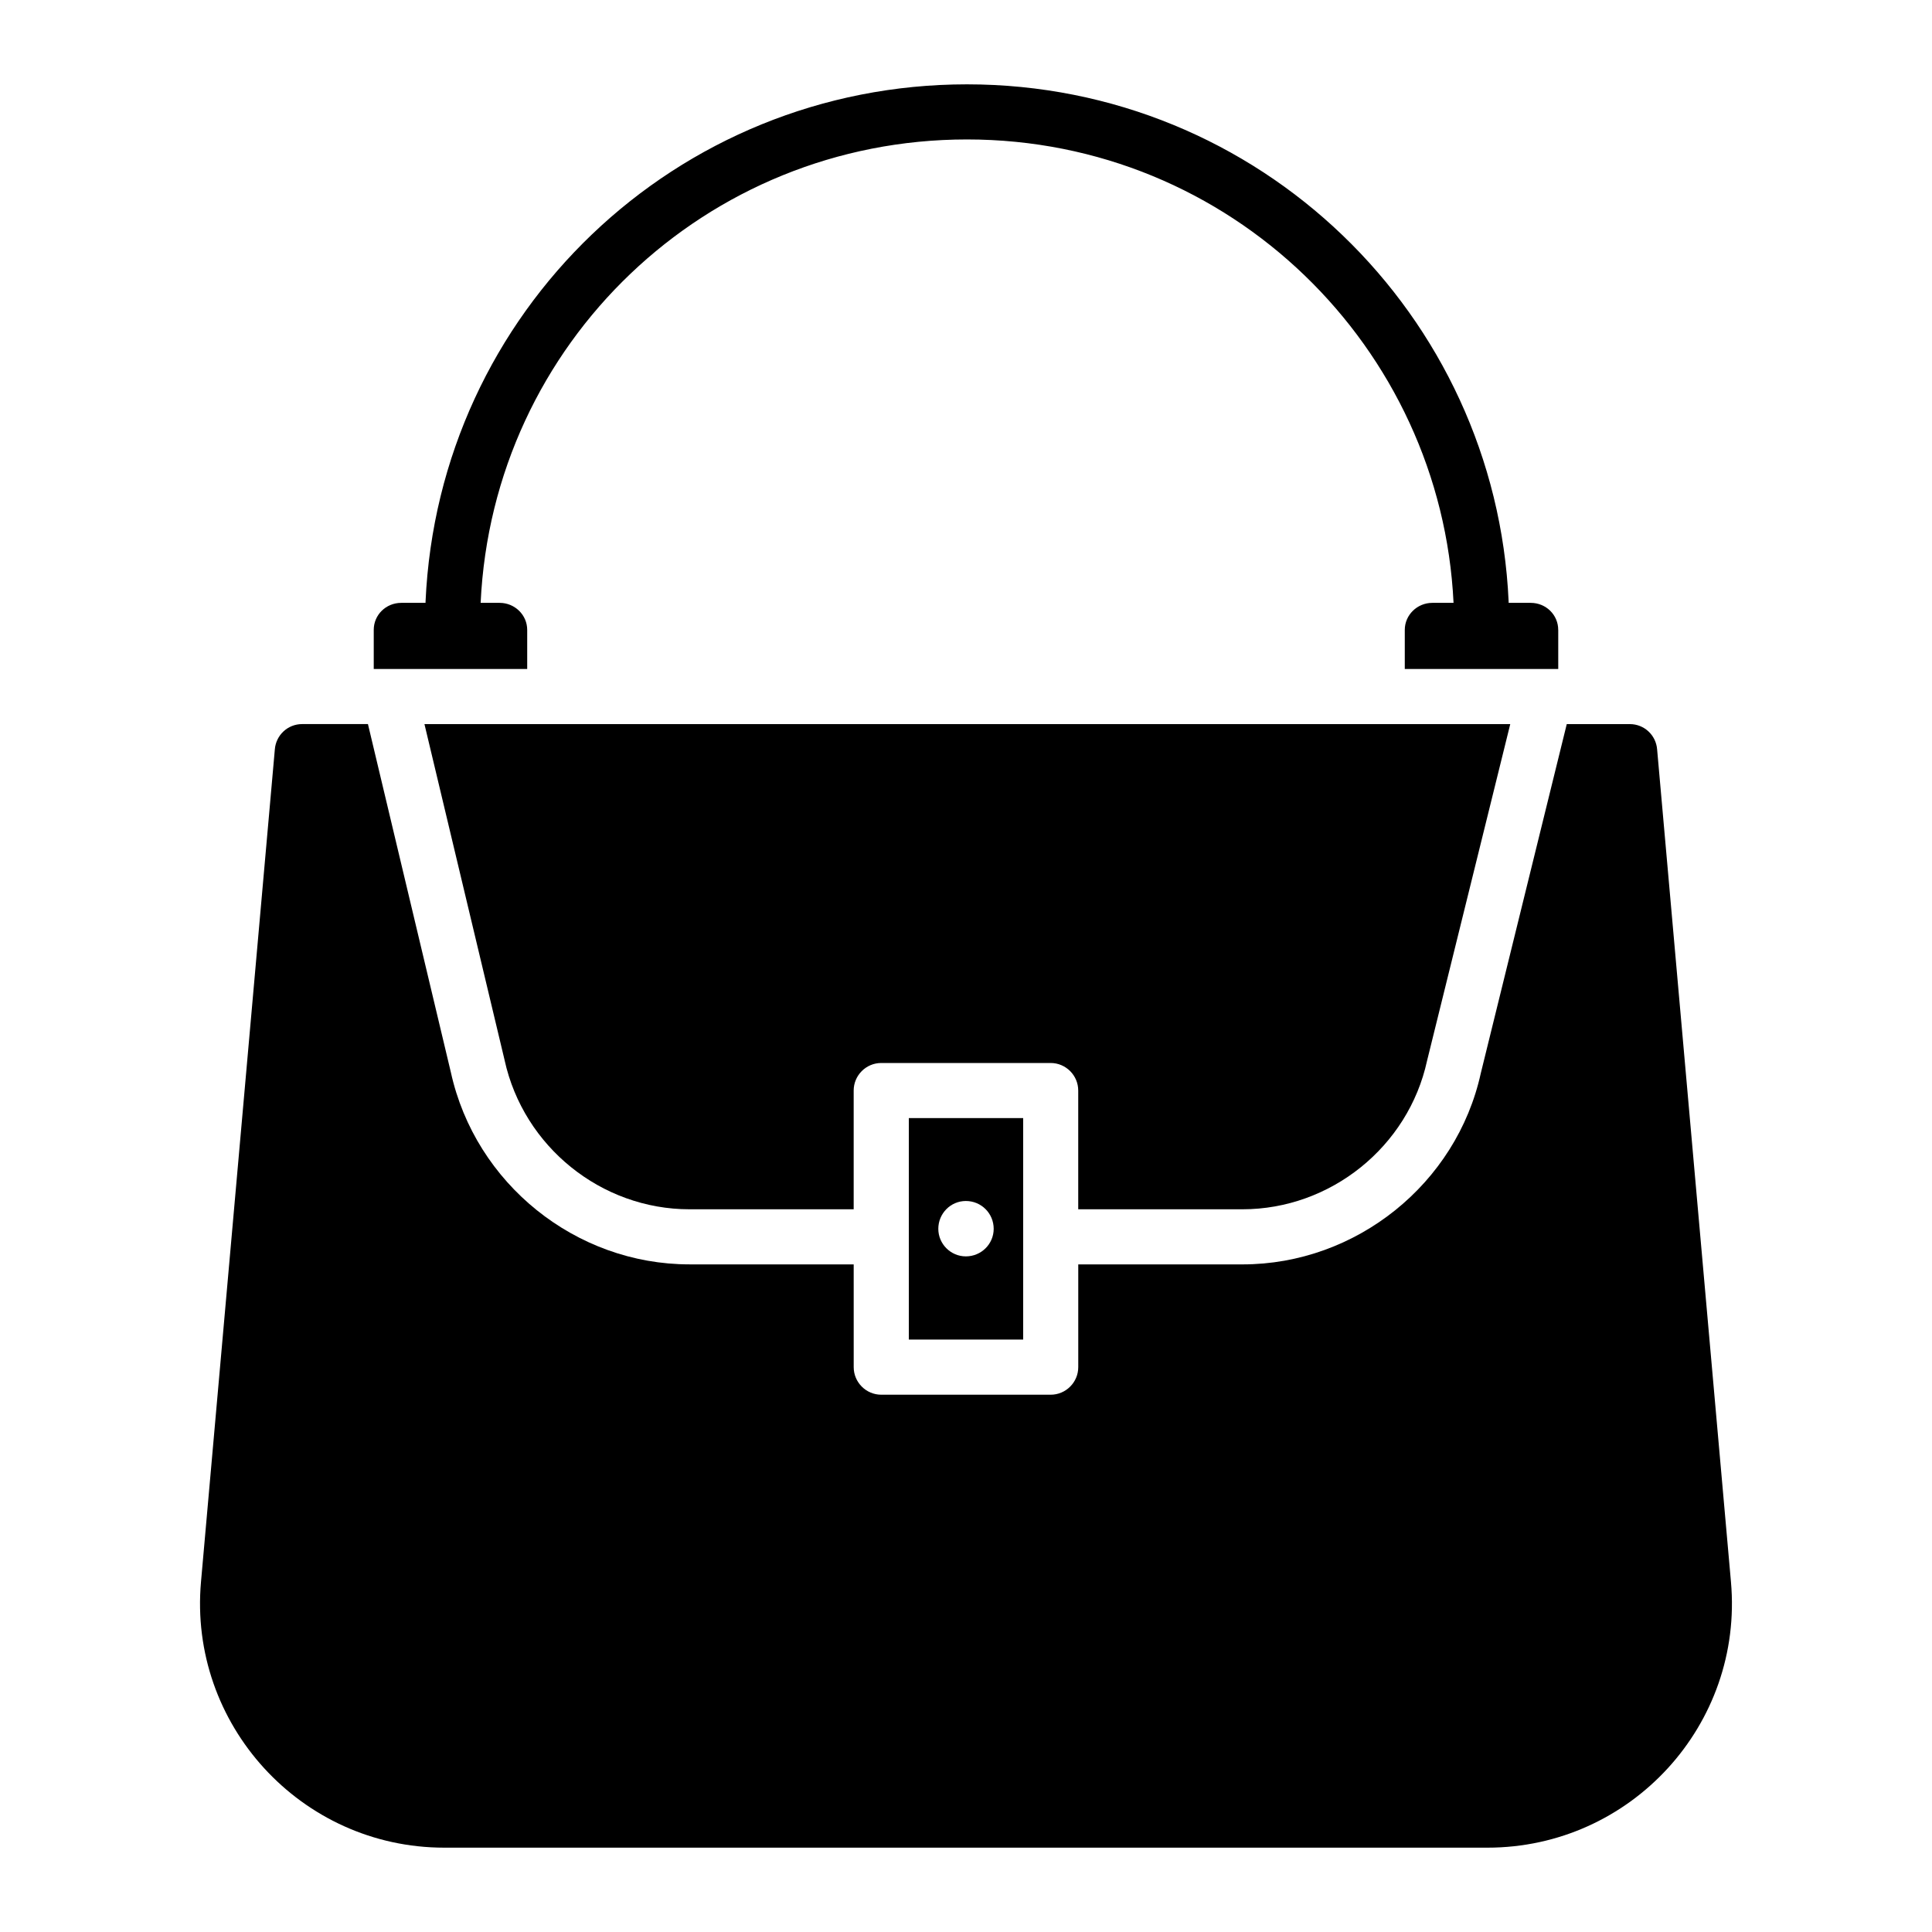
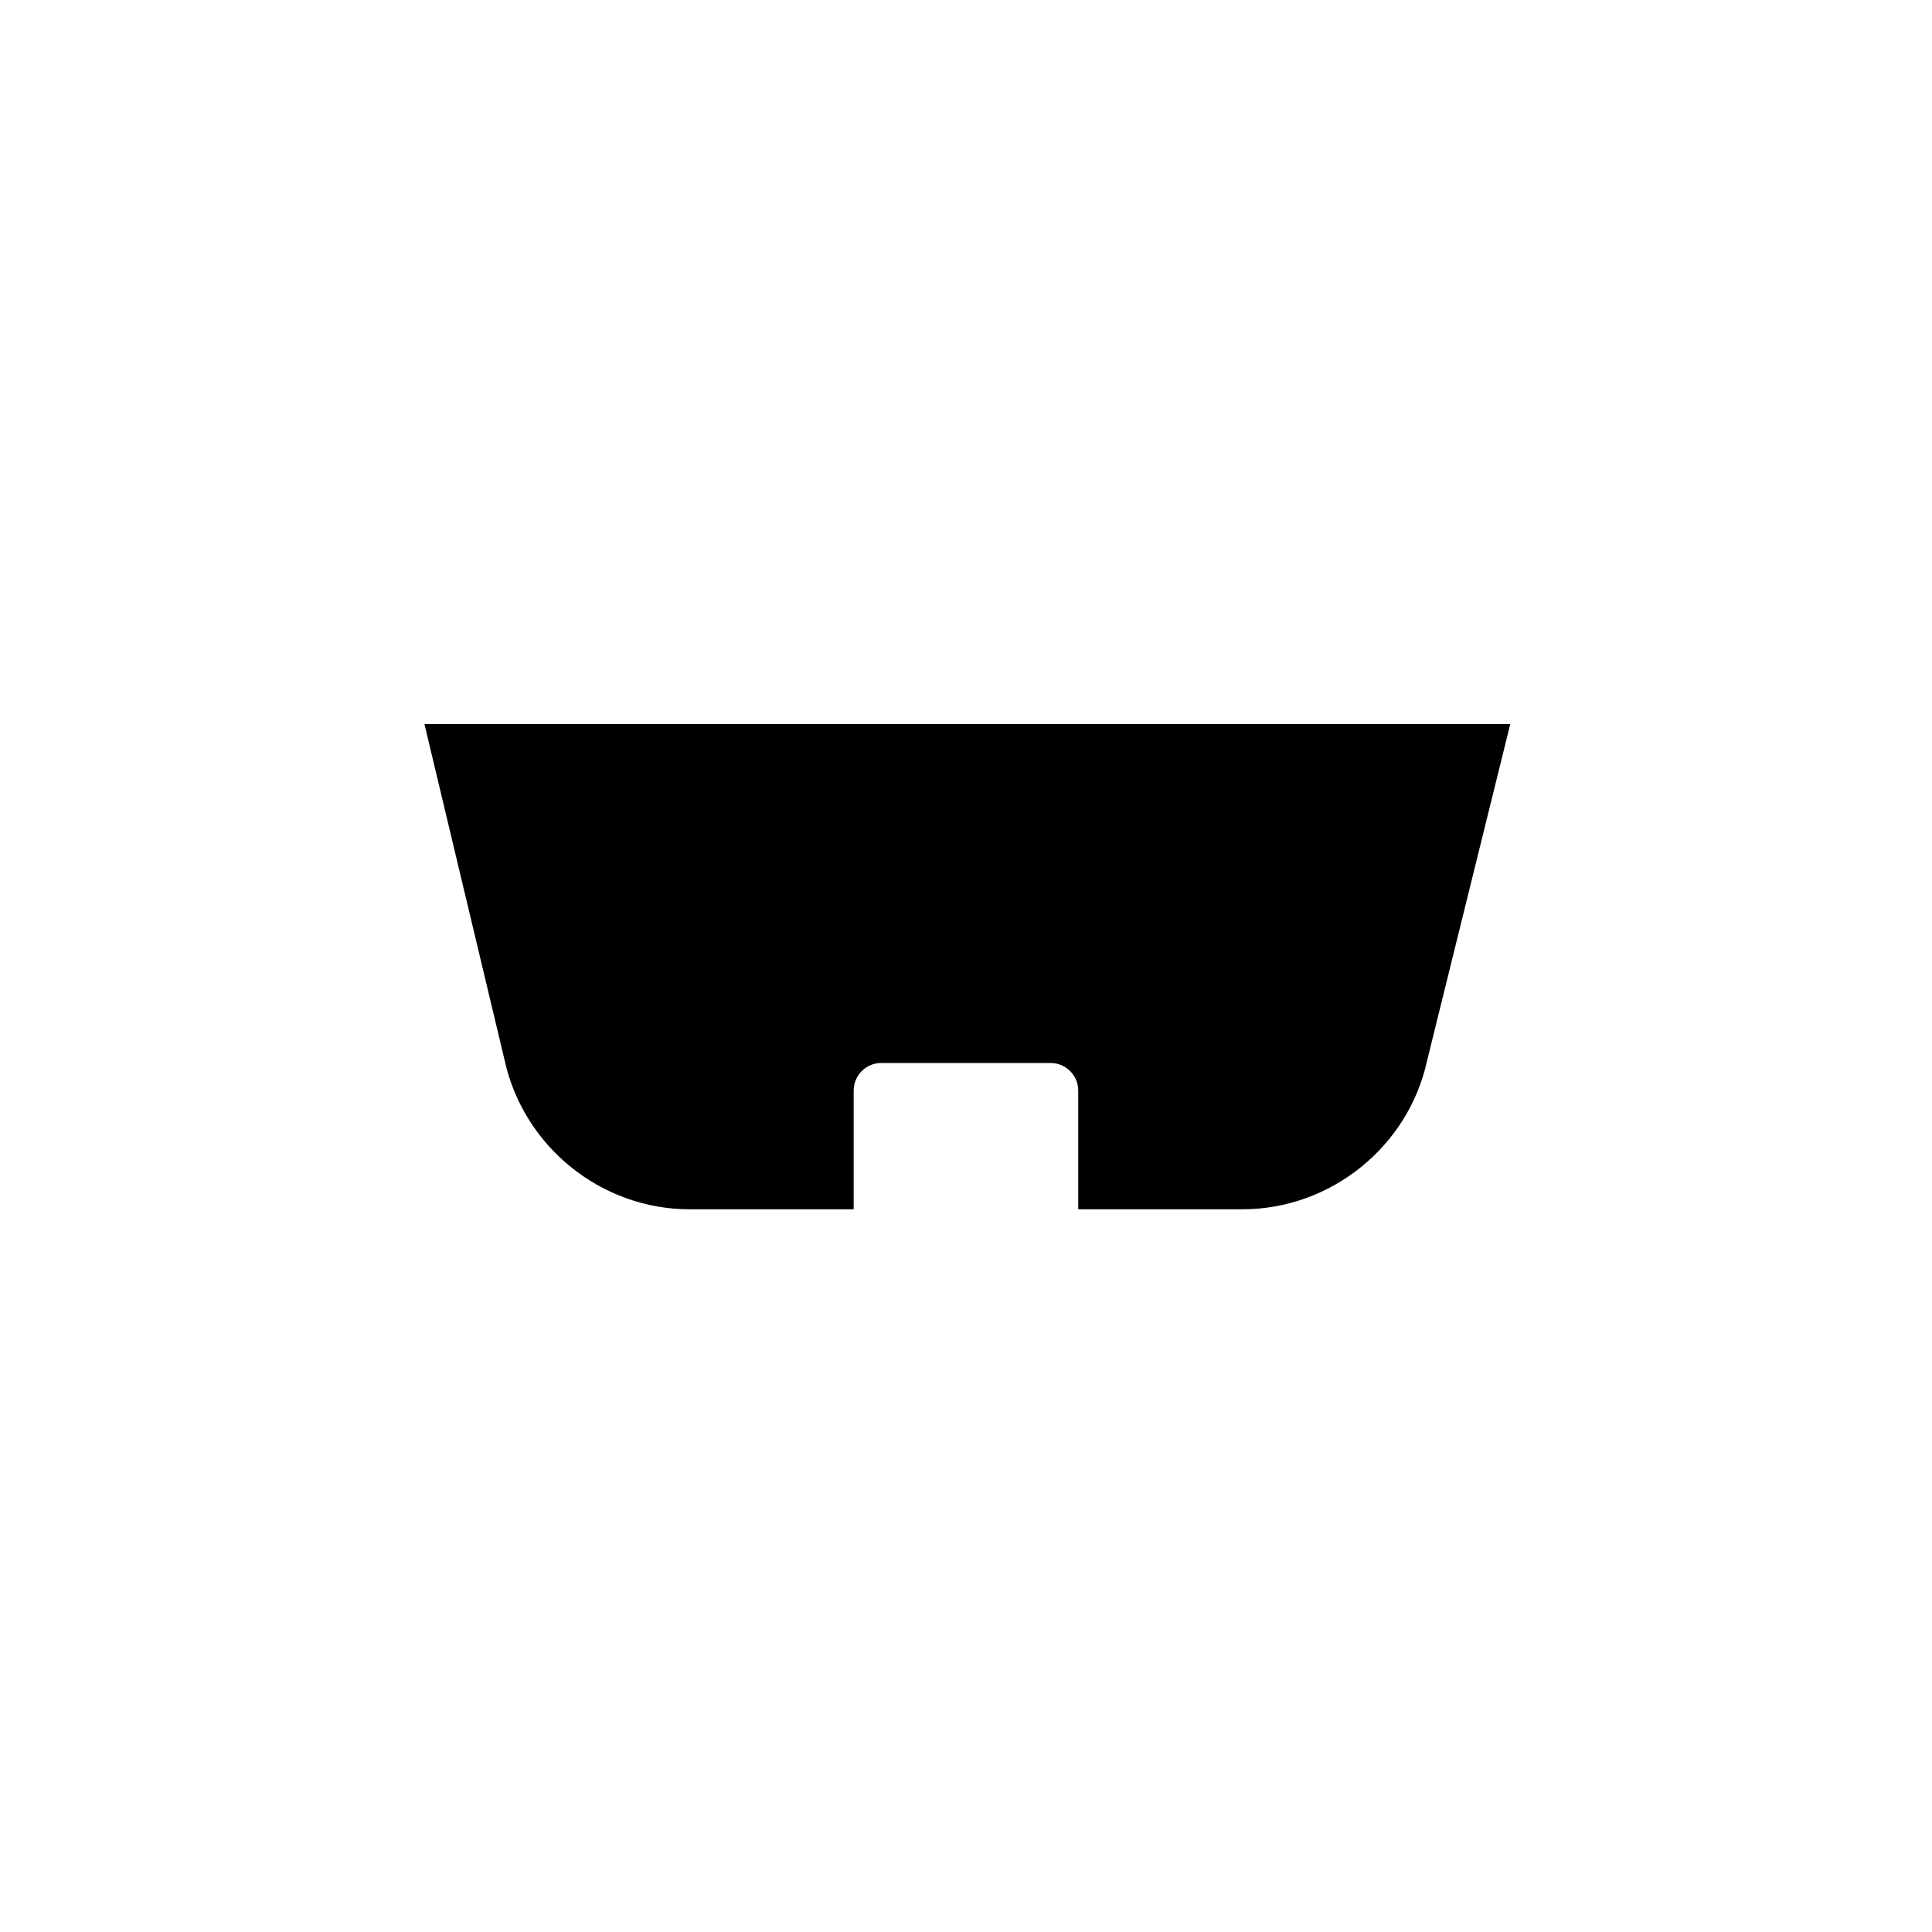
<svg xmlns="http://www.w3.org/2000/svg" fill="#000000" width="800px" height="800px" version="1.1" viewBox="144 144 512 512">
  <g>
-     <path d="m384.85 440.3v58.703h30.301v-58.703zm15.113 36.652c-4.016 0-7.301-3.285-7.301-7.301 0-4.09 3.285-7.375 7.301-7.375 4.09 0 7.375 3.285 7.375 7.375 0 4.016-3.285 7.301-7.375 7.301z" />
    <path d="m277.73 424.97-21.246-89.078h287.75l-22.051 89.227c-4.965 22.781-25.555 39.355-48.922 39.355h-43.52v-31.469c0-4.016-3.285-7.301-7.301-7.301h-44.906c-4.016 0-7.301 3.285-7.301 7.301v31.469h-43.52c-23.359 0-43.953-16.574-48.988-39.504z" />
-     <path d="m538.18 633.65h-276.44c-38.027 0-67.836-32.734-64.473-70.461l19.566-220.58c0.293-3.797 3.43-6.719 7.227-6.719h17.449l21.977 92.293c6.5 29.5 33.074 50.891 63.23 50.891h43.52l0.004 27.238c0 4.016 3.285 7.301 7.301 7.301h44.906c4.016 0 7.301-3.285 7.301-7.301v-27.234h43.52c30.156 0 56.734-21.395 63.16-50.672l22.781-92.512h16.719c3.797 0 6.938 2.922 7.227 6.719l19.566 220.58c3.375 37.832-26.5 70.457-64.543 70.457z" />
-     <path d="m556.95 310.92v10.367h-40.668v-10.367c0-3.941 3.285-7.156 7.301-7.156h5.621c-3.231-67.68-59.059-122.81-128.95-122.81-69.145 0-125.66 53.957-128.88 122.81h5.039c4.016 0 7.301 3.211 7.301 7.156v10.367h-40.668v-10.367c0-3.941 3.211-7.156 7.301-7.156h6.426v-0.293c3.434-76.883 66.445-137.12 143.48-137.12 77.551 0 140.14 61.074 143.55 137.05v0.363h5.84c4.09 0 7.301 3.215 7.301 7.156z" />
  </g>
</svg>